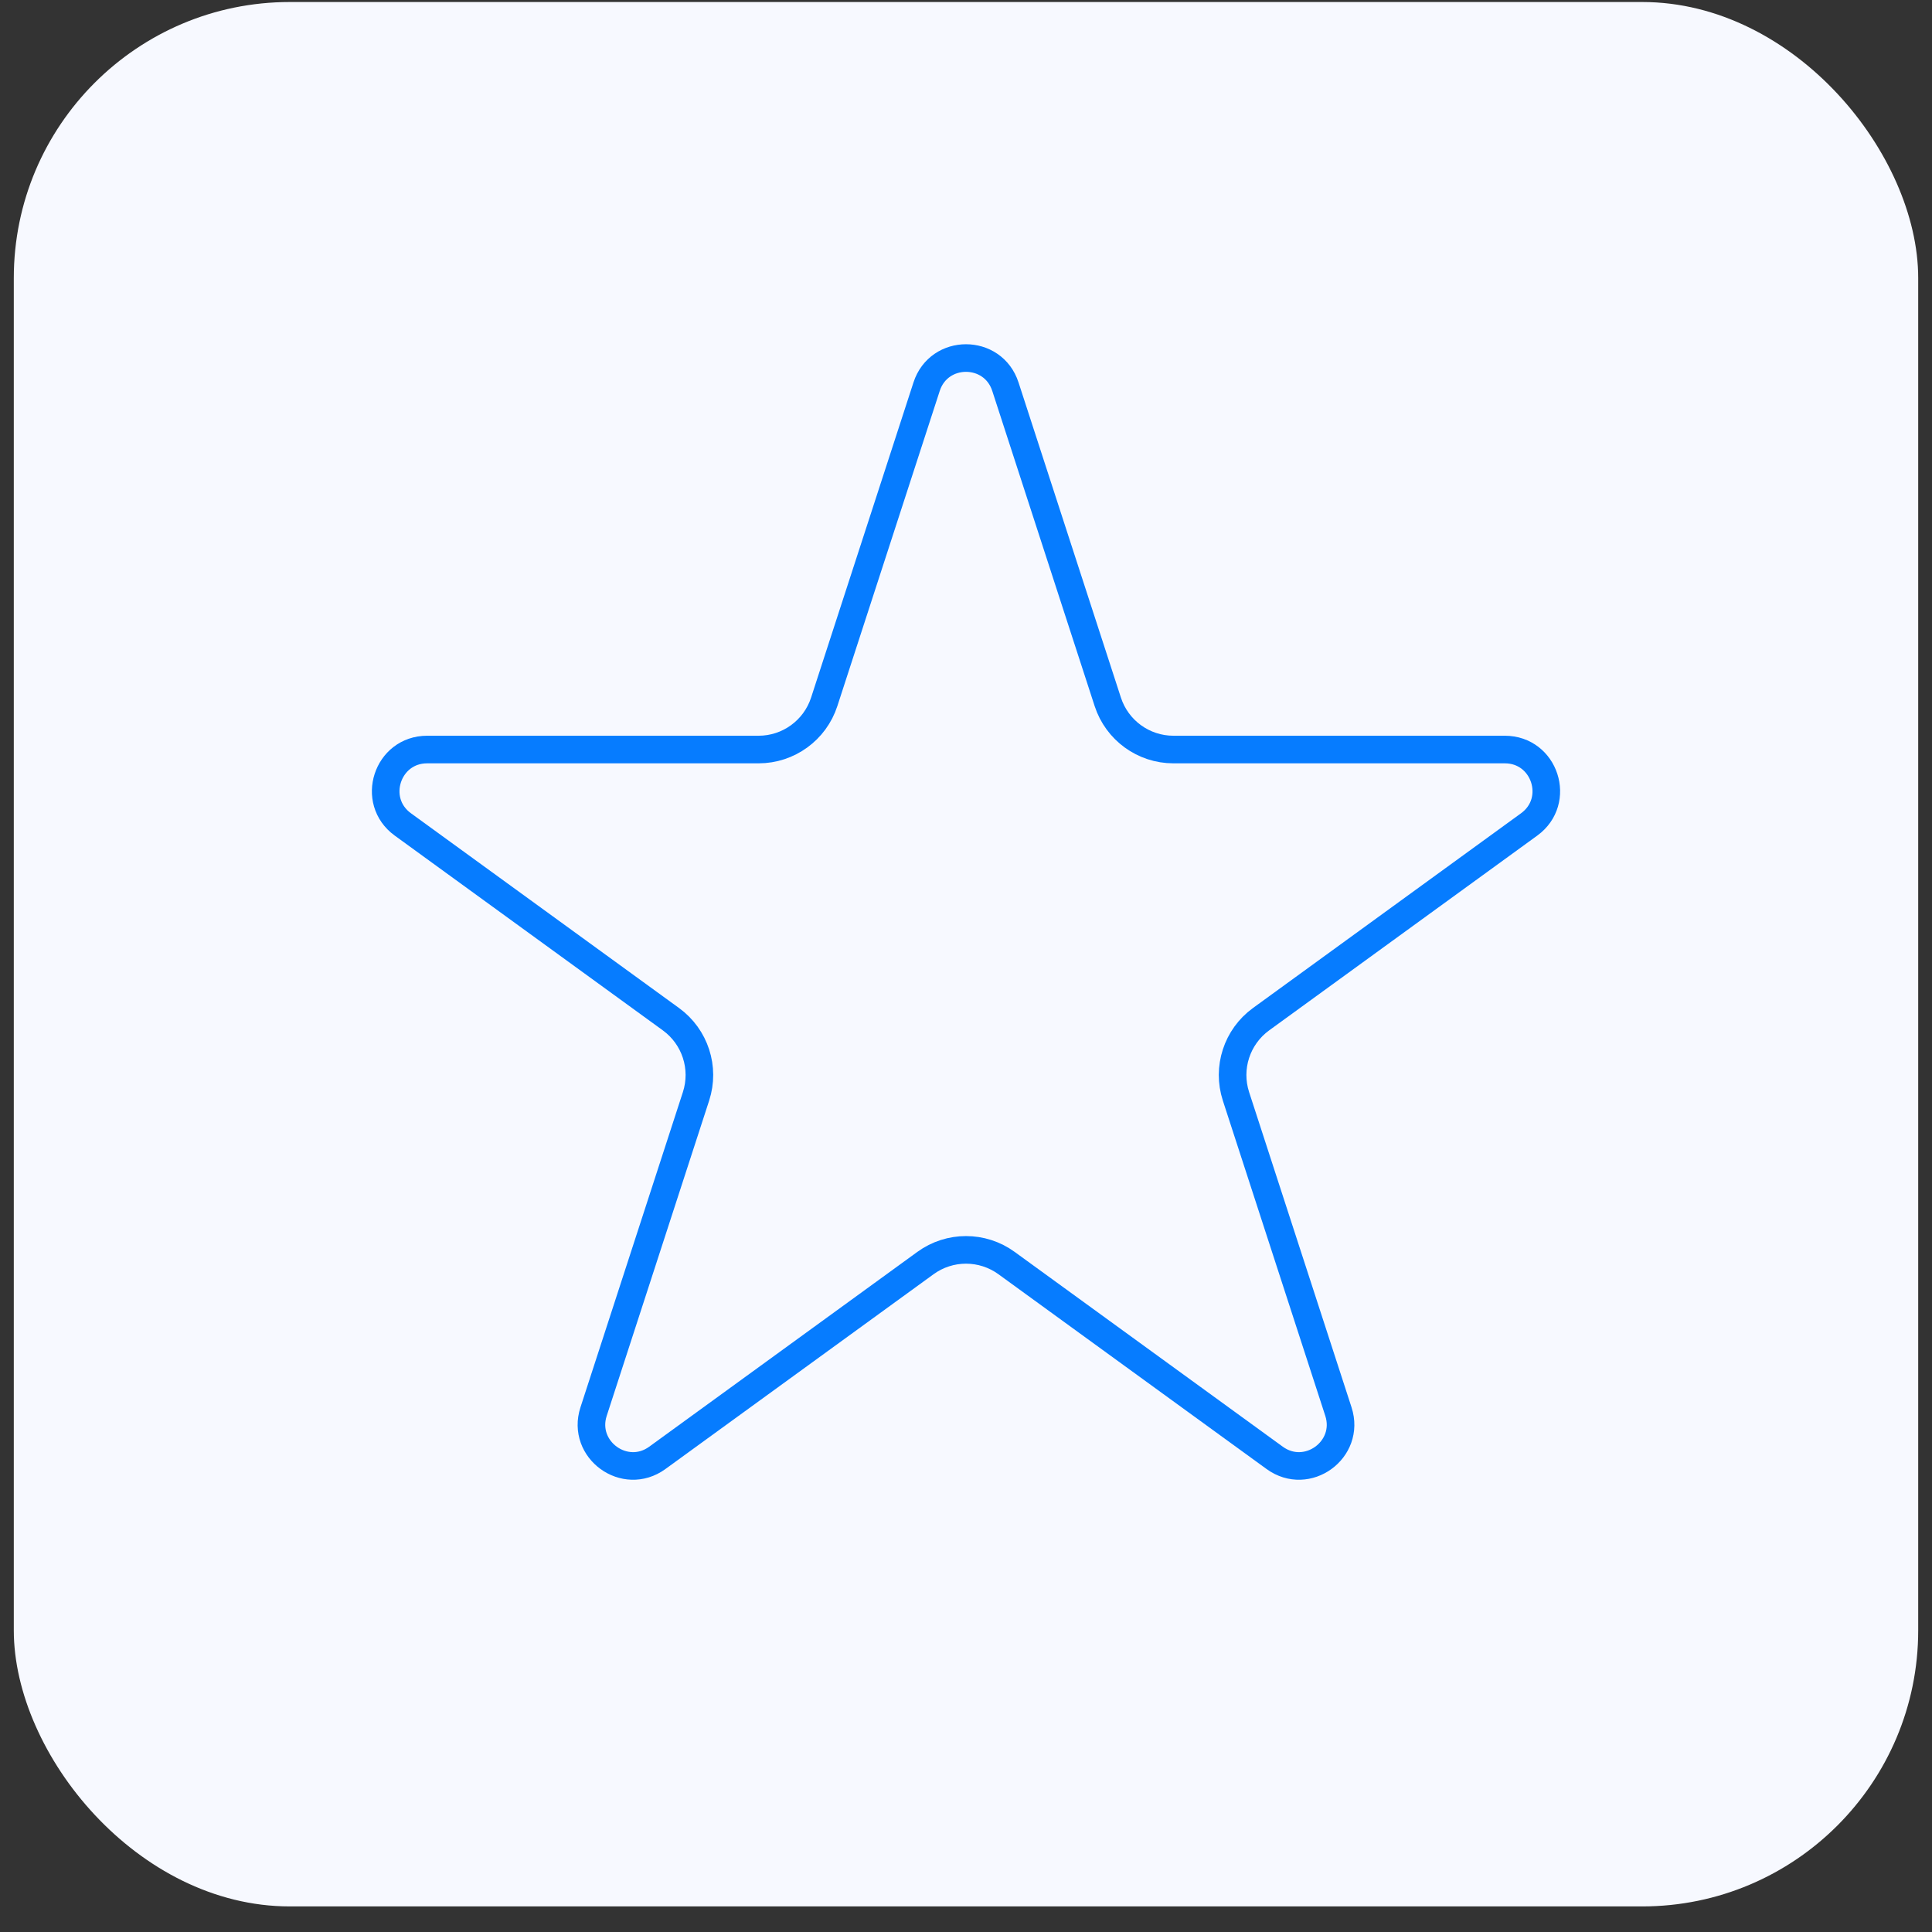
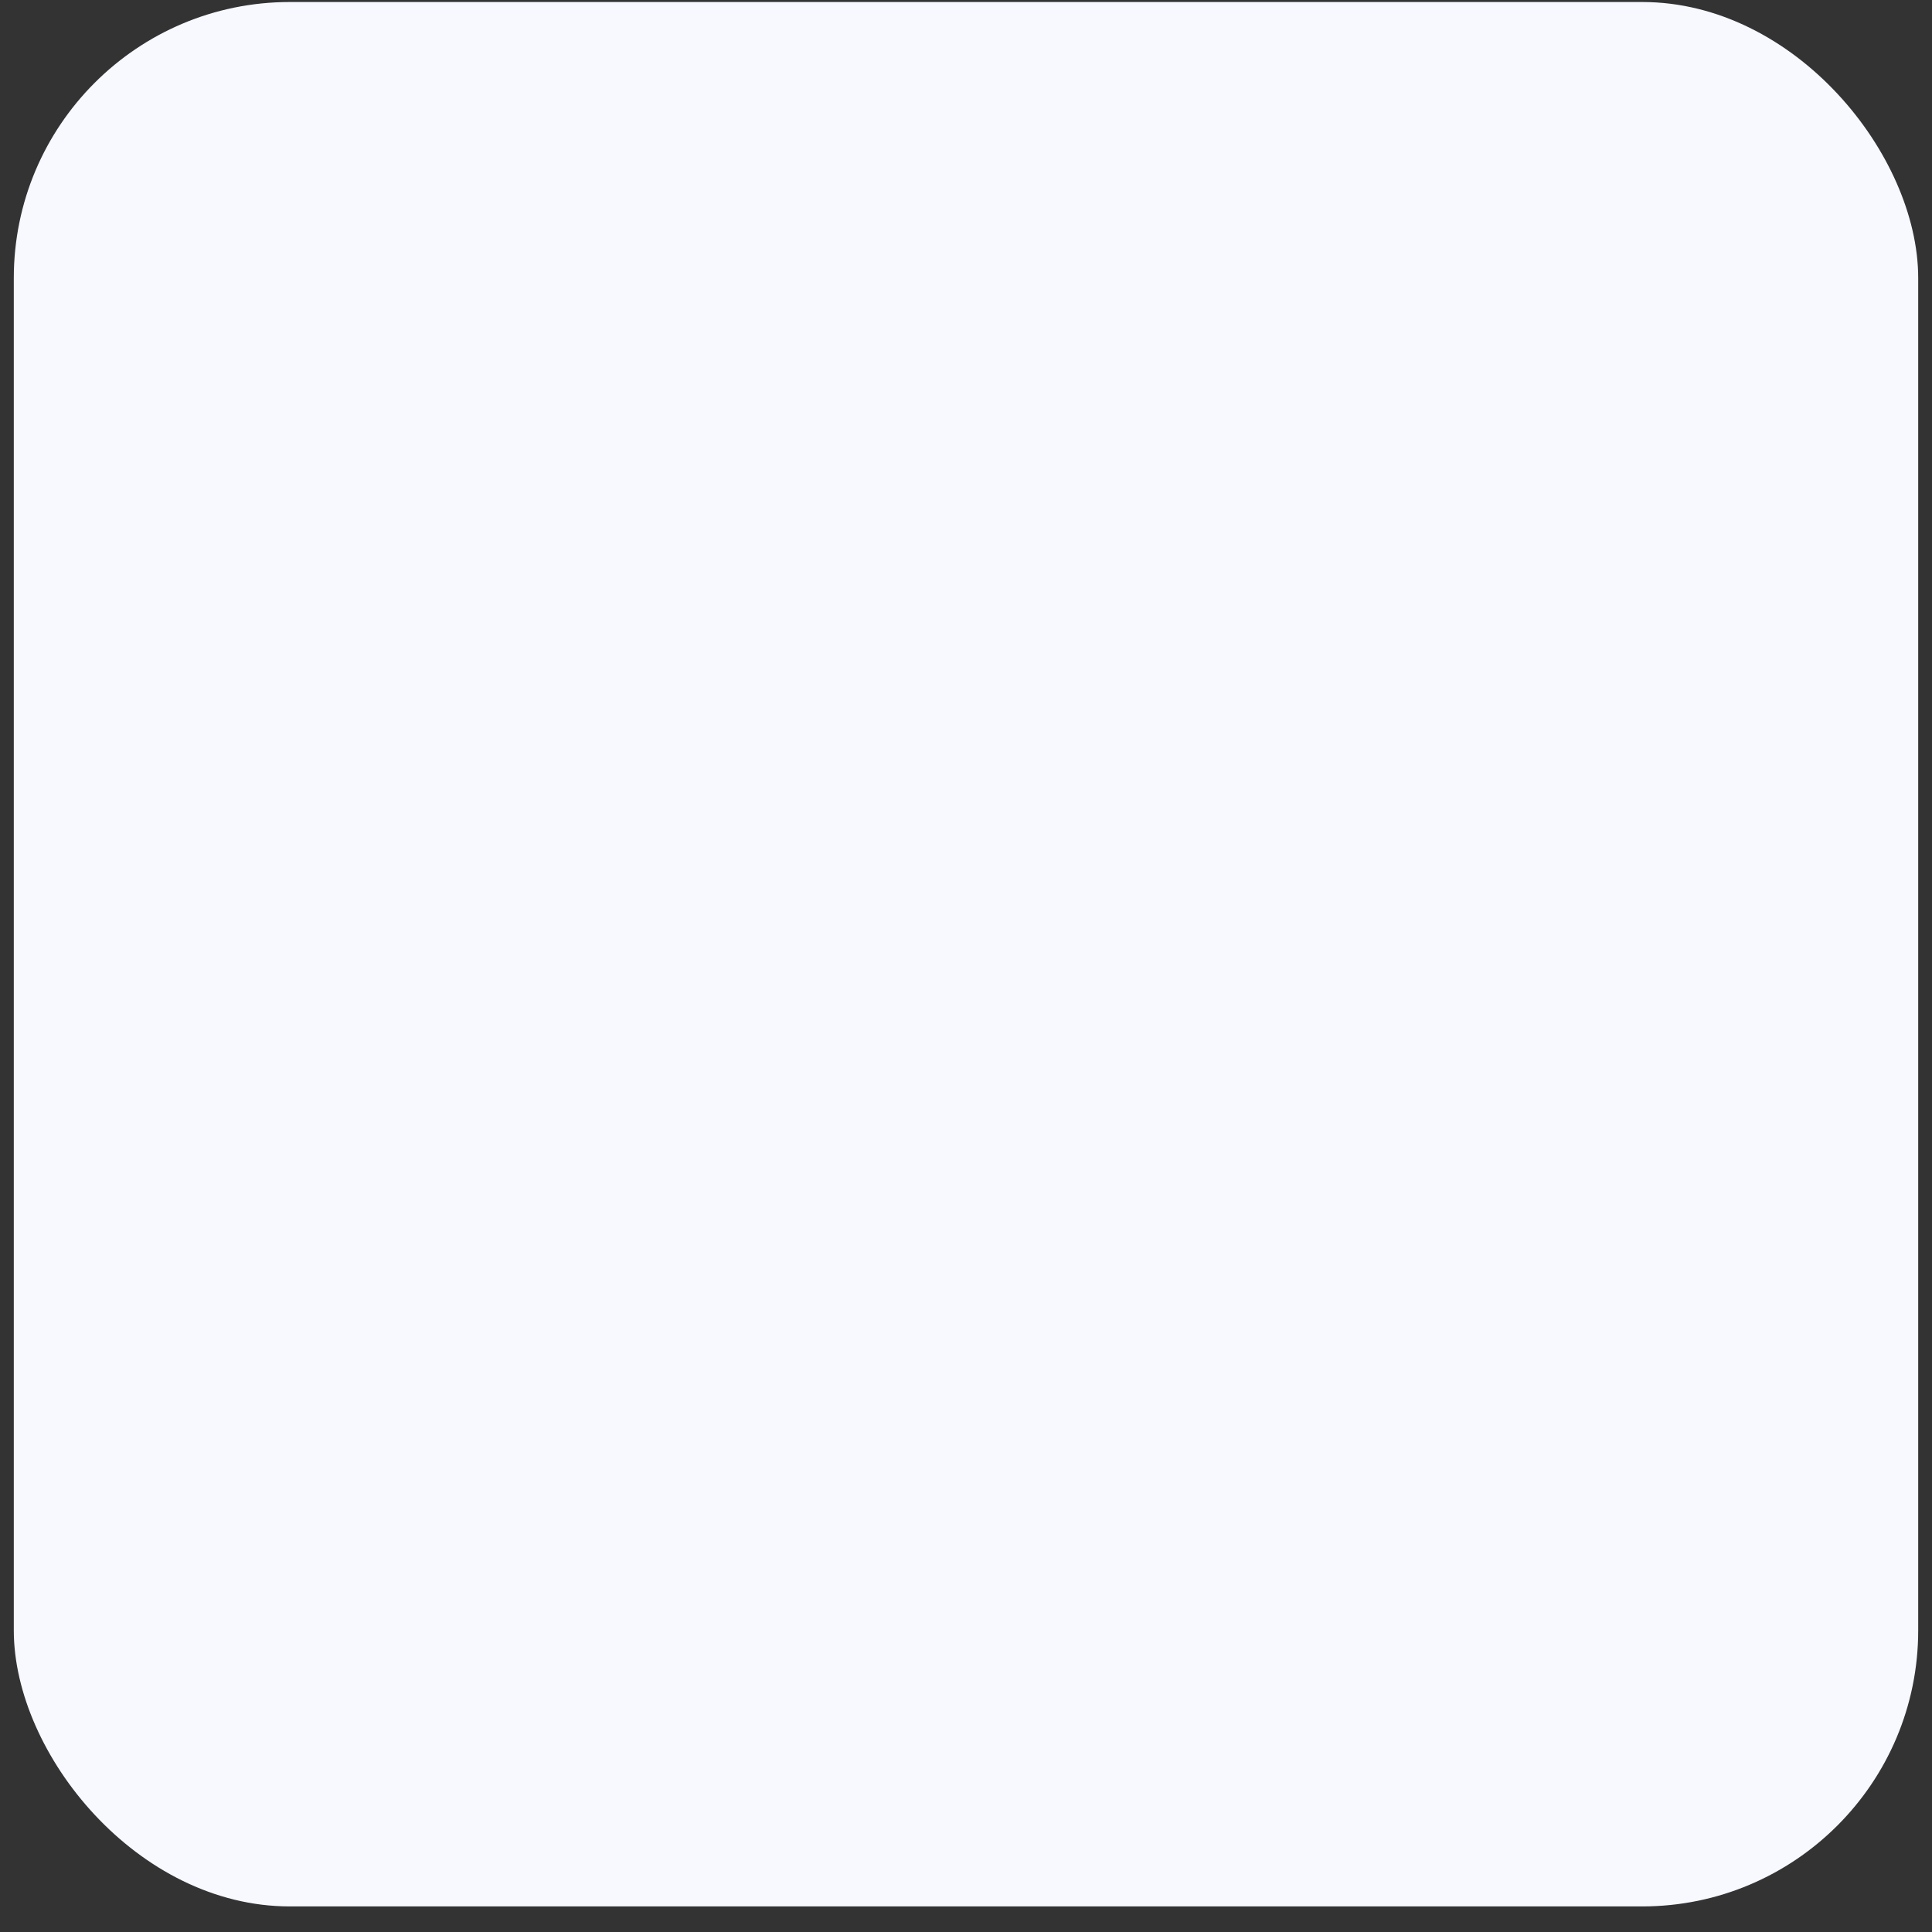
<svg xmlns="http://www.w3.org/2000/svg" width="70" height="70" viewBox="0 0 70 70" fill="none">
  <rect x="0" y="0" width="70" height="70" fill="#333333" stroke="none" />
  <rect x="0.5" y="0.073" width="69" height="69" rx="10" fill="#F7F9FF" />
-   <path d="M33.573 14.009C34.022 12.627 35.978 12.627 36.427 14.009L40.137 25.429C40.472 26.459 41.432 27.157 42.515 27.157H54.523C55.976 27.157 56.58 29.016 55.405 29.87L45.69 36.928C44.814 37.565 44.447 38.693 44.782 39.723L48.493 51.144C48.942 52.526 47.36 53.675 46.184 52.821L36.469 45.763C35.593 45.126 34.407 45.126 33.531 45.763L23.816 52.821C22.64 53.675 21.058 52.526 21.507 51.144L25.218 39.723C25.553 38.693 25.186 37.565 24.31 36.928L14.595 29.87C13.42 29.016 14.024 27.157 15.477 27.157H27.485C28.568 27.157 29.528 26.459 29.863 25.429L33.573 14.009Z" stroke="#067CFF" />
</svg>